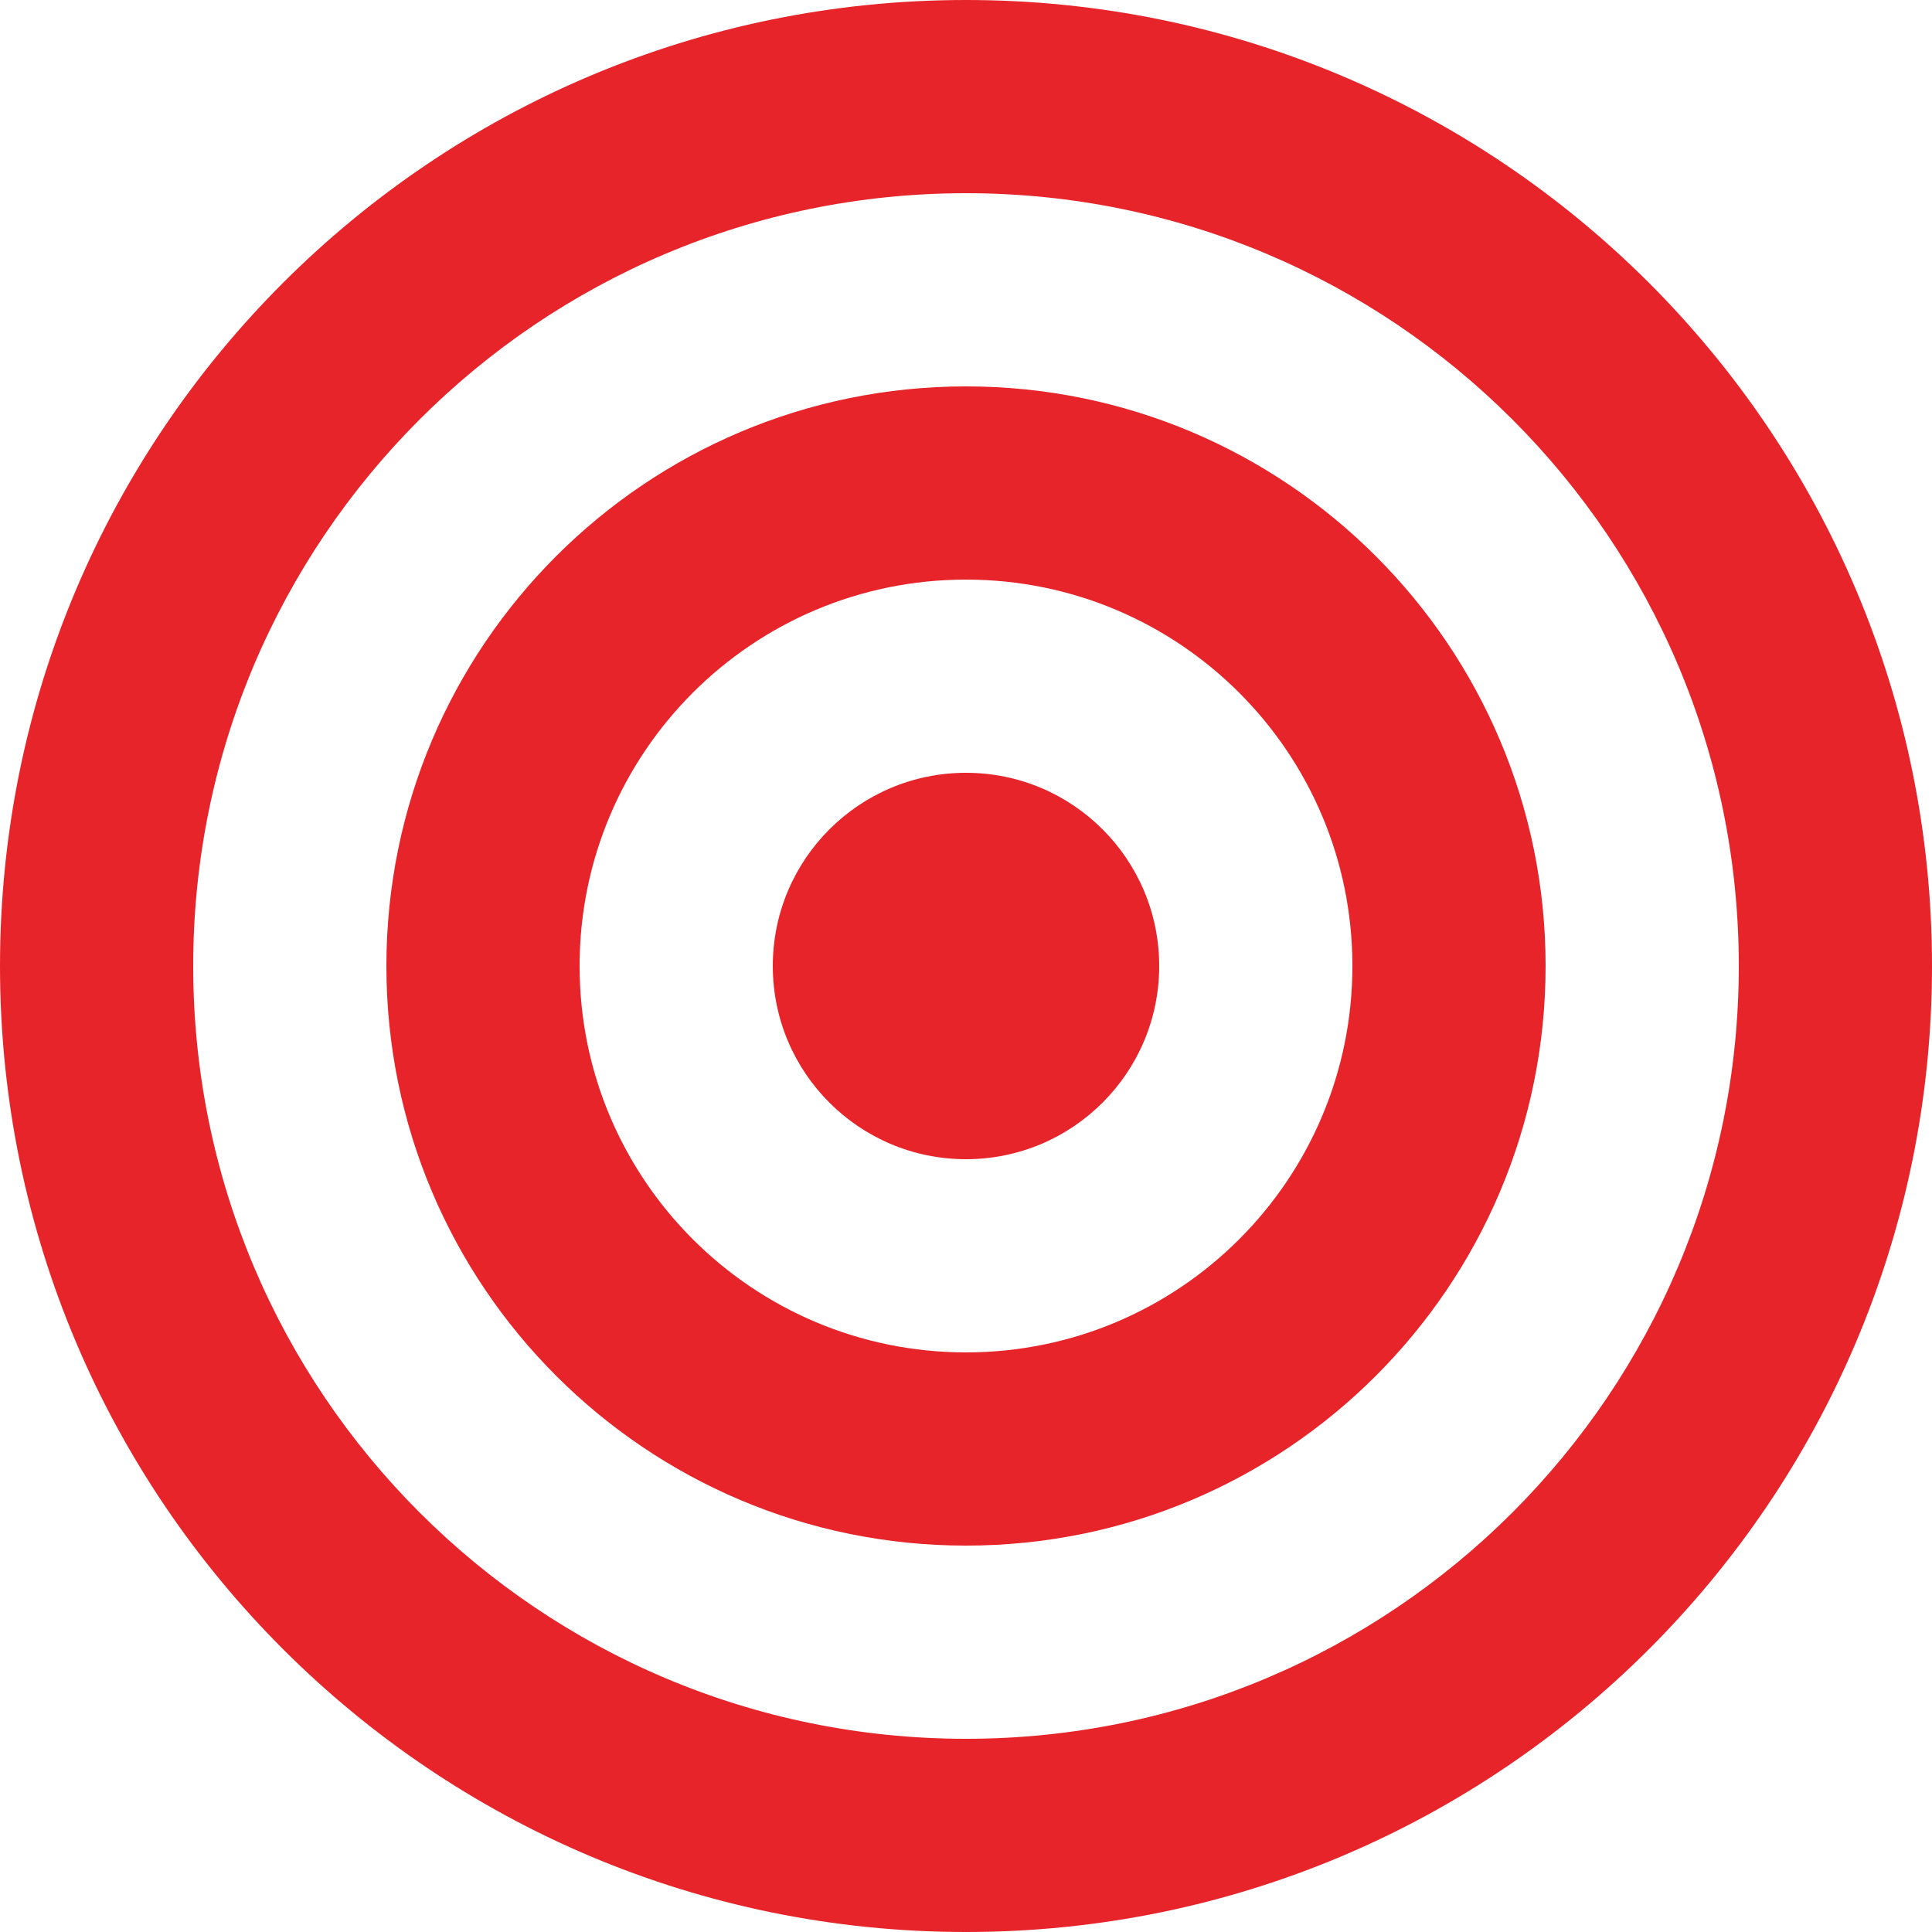
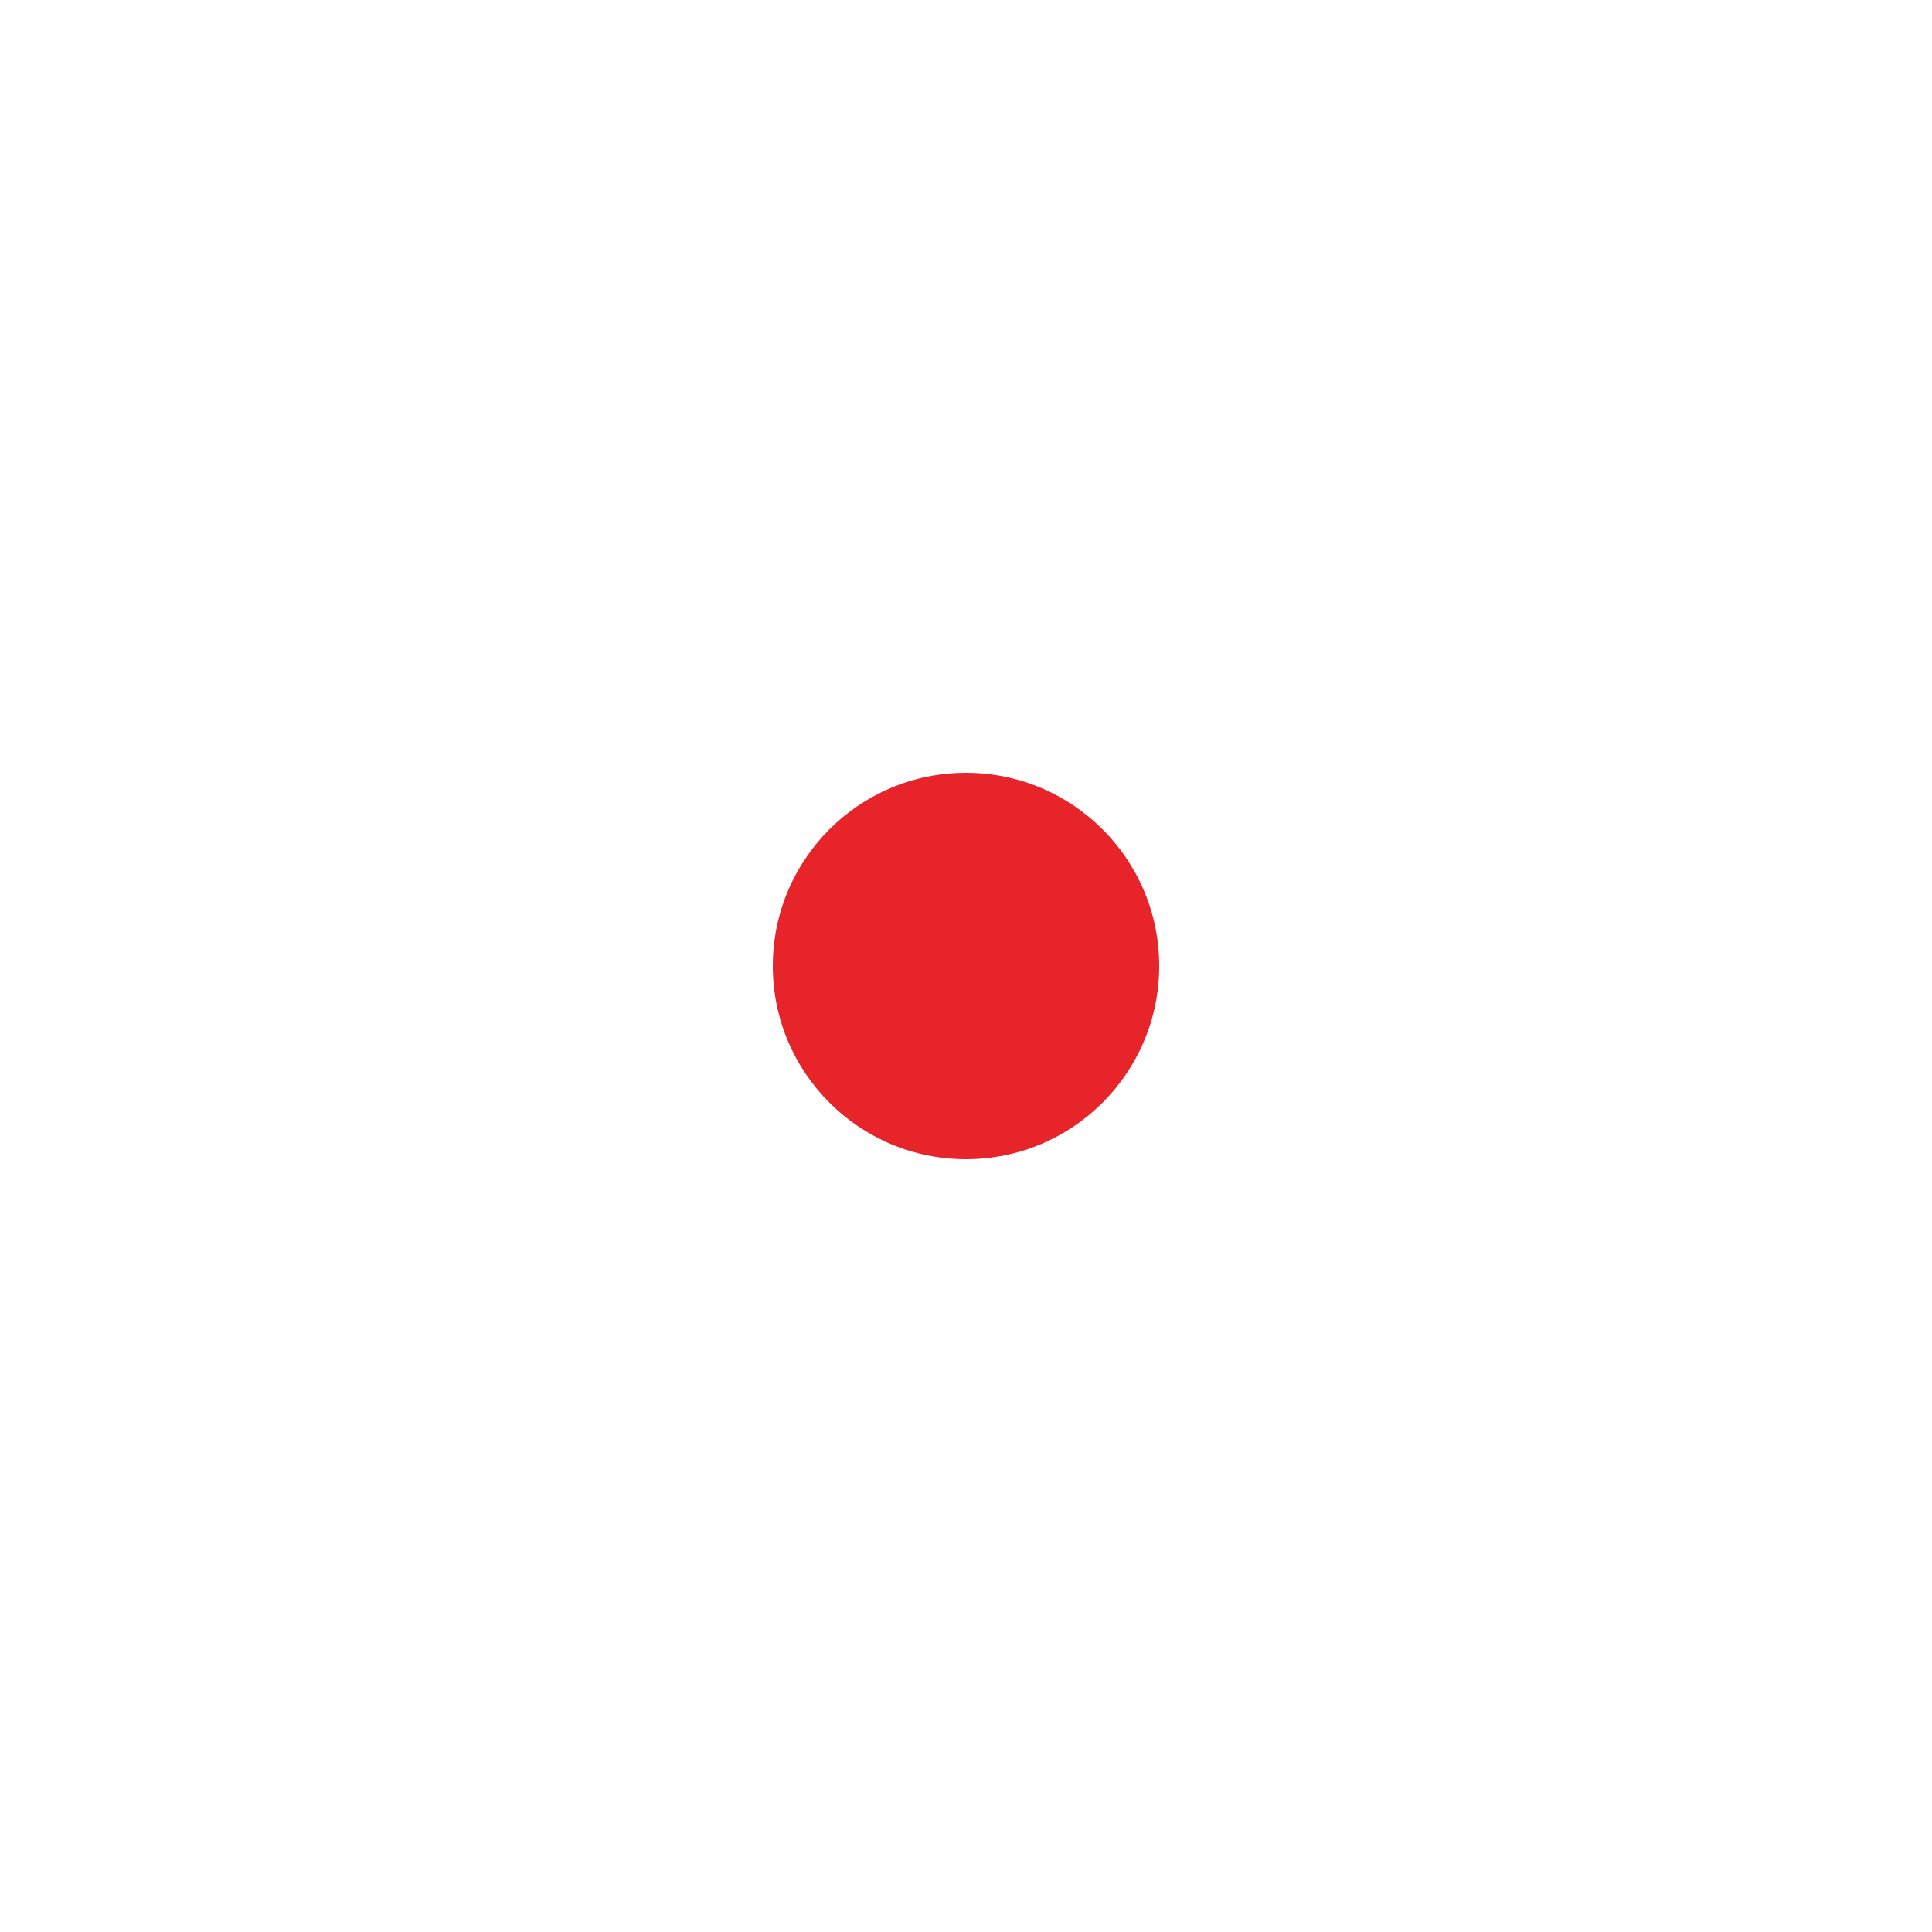
<svg xmlns="http://www.w3.org/2000/svg" viewBox="0 0 500 500">
-   <path fill="#E72429" d="M250 0C111.93 0 0 111.93 0 250s111.93 250 250 250 250-111.93 250-250S388.07 0 250 0zm0 450c-110.46 0-200-89.54-200-200S139.54 50 250 50s200 89.54 200 200-89.54 200-200 200z" />
-   <path fill="#E72429" d="M250 100c-82.84 0-150 67.16-150 150s67.16 150 150 150 150-67.16 150-150-67.16-150-150-150zm0 250c-55.23 0-100-44.77-100-100s44.77-100 100-100 100 44.77 100 100-44.77 100-100 100z" />
  <circle fill="#E72429" cx="250" cy="250" r="50" />
</svg>